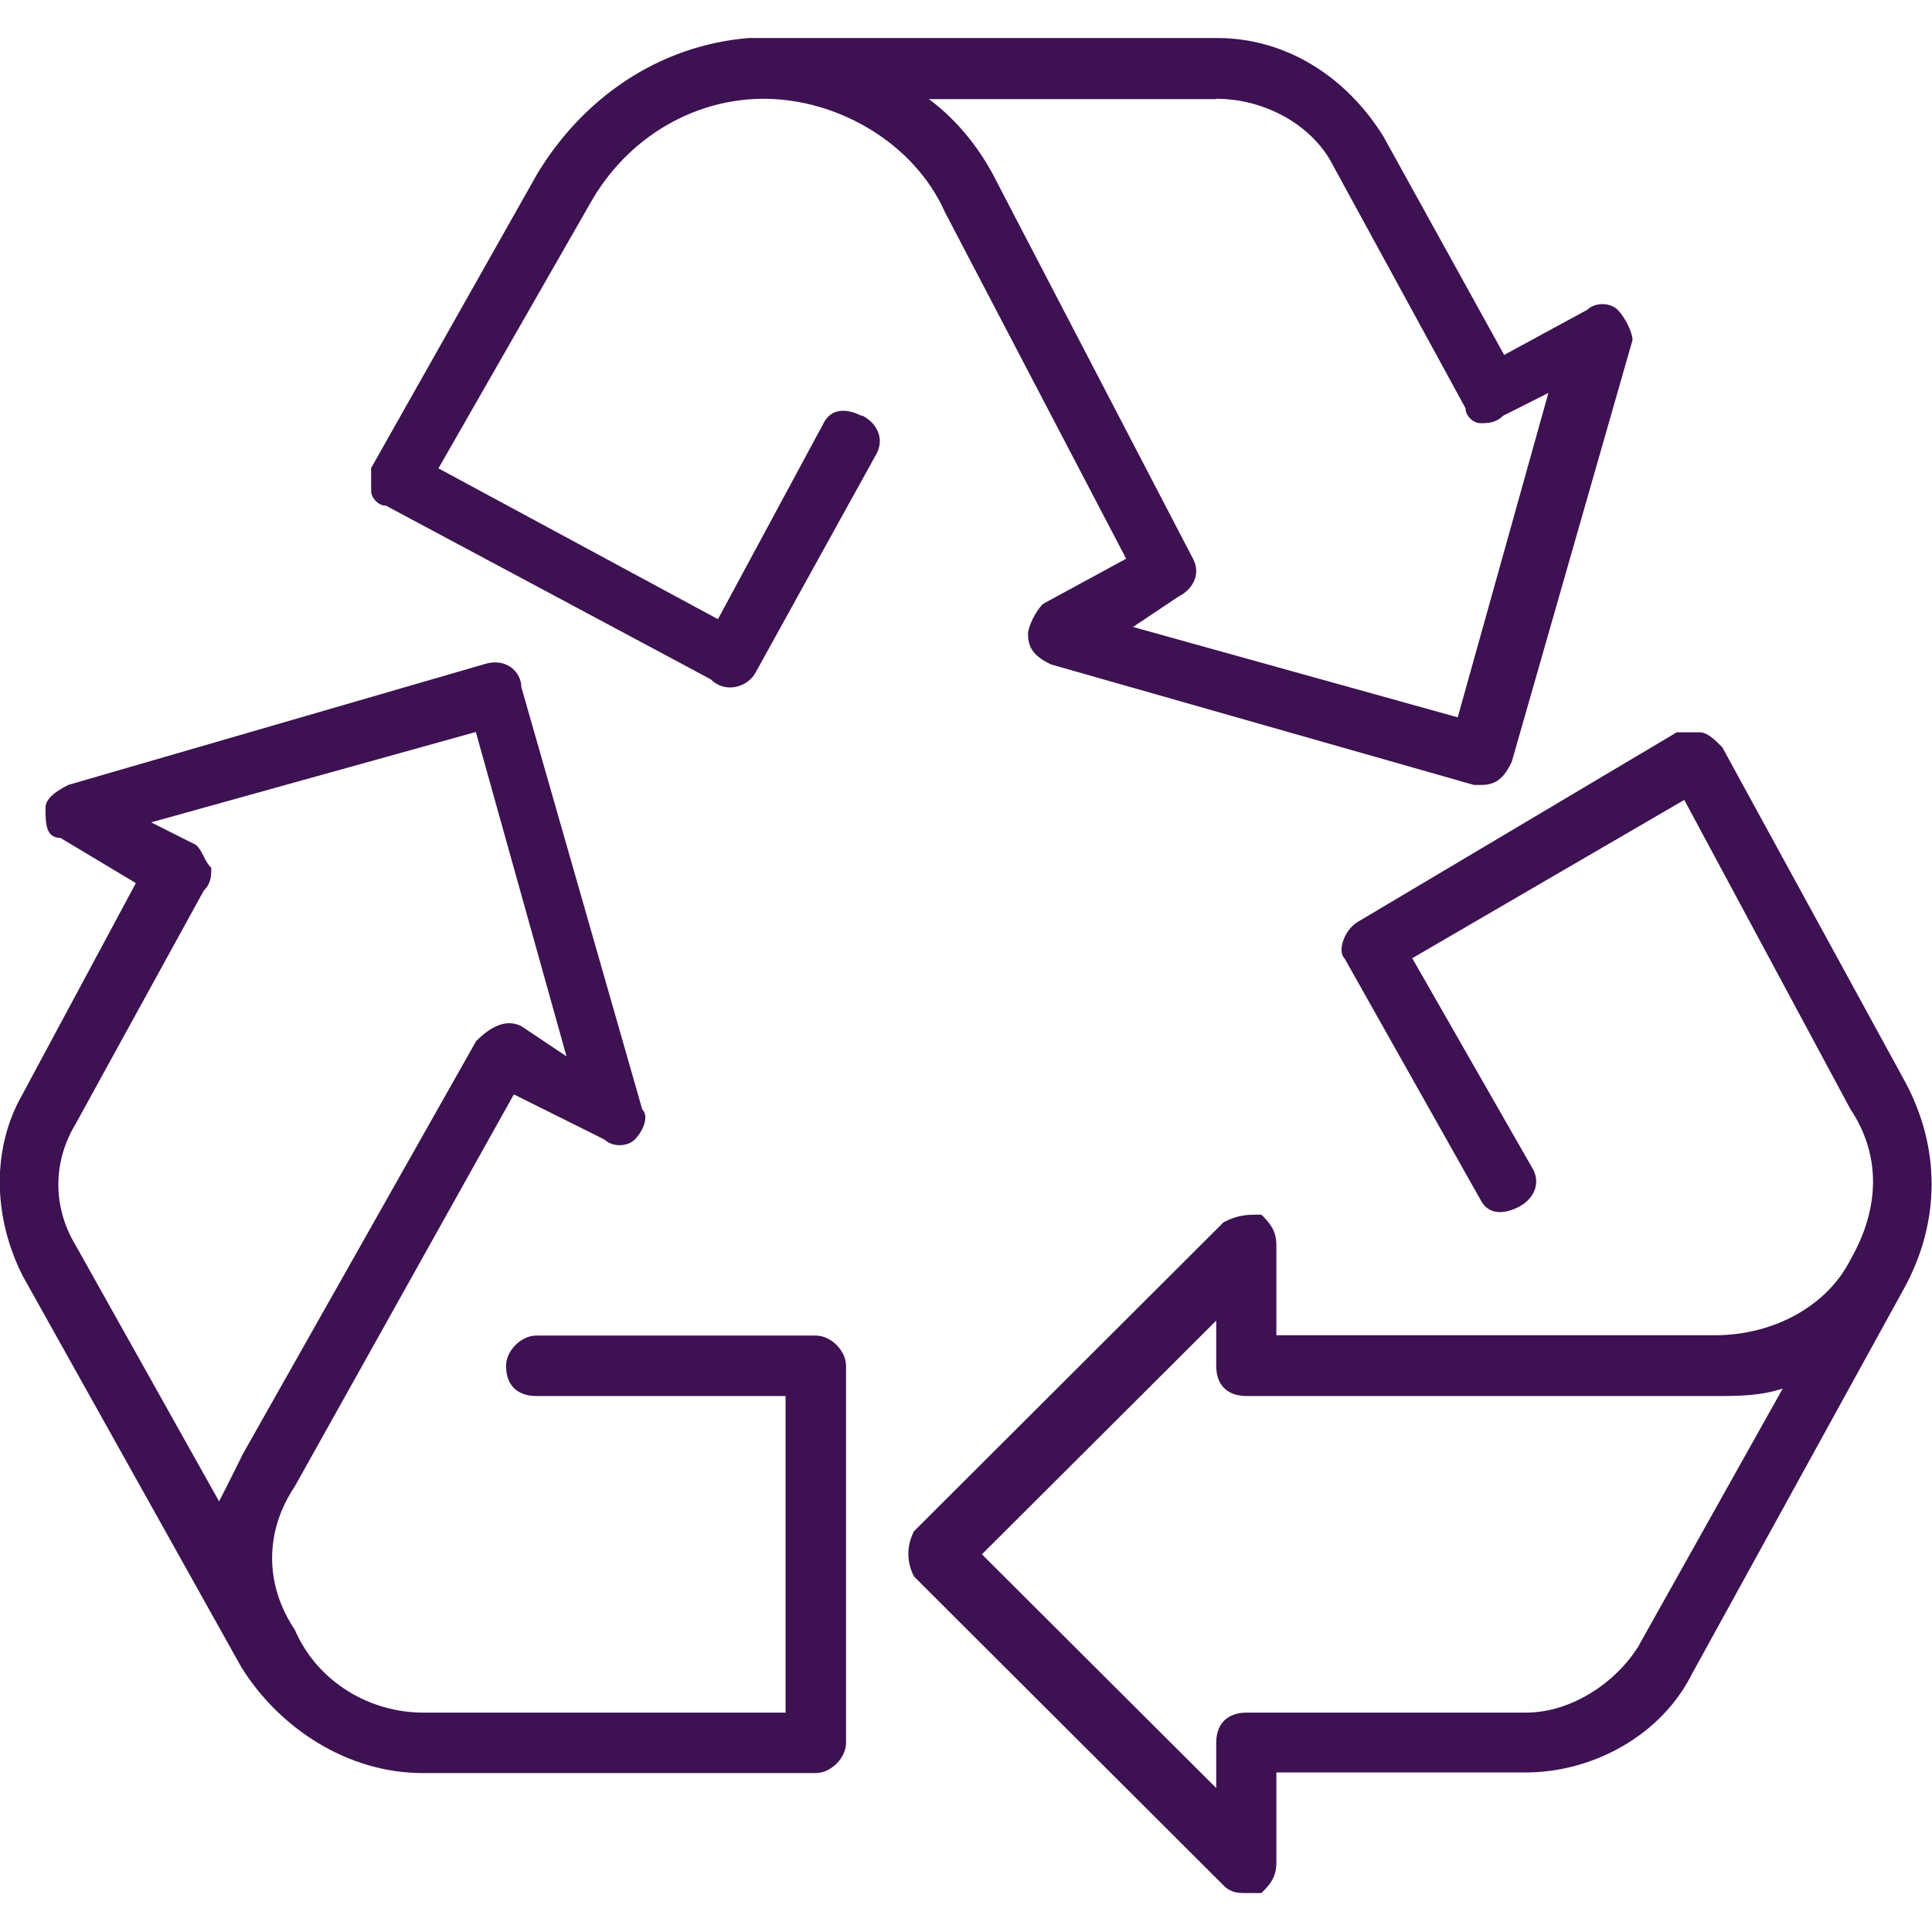
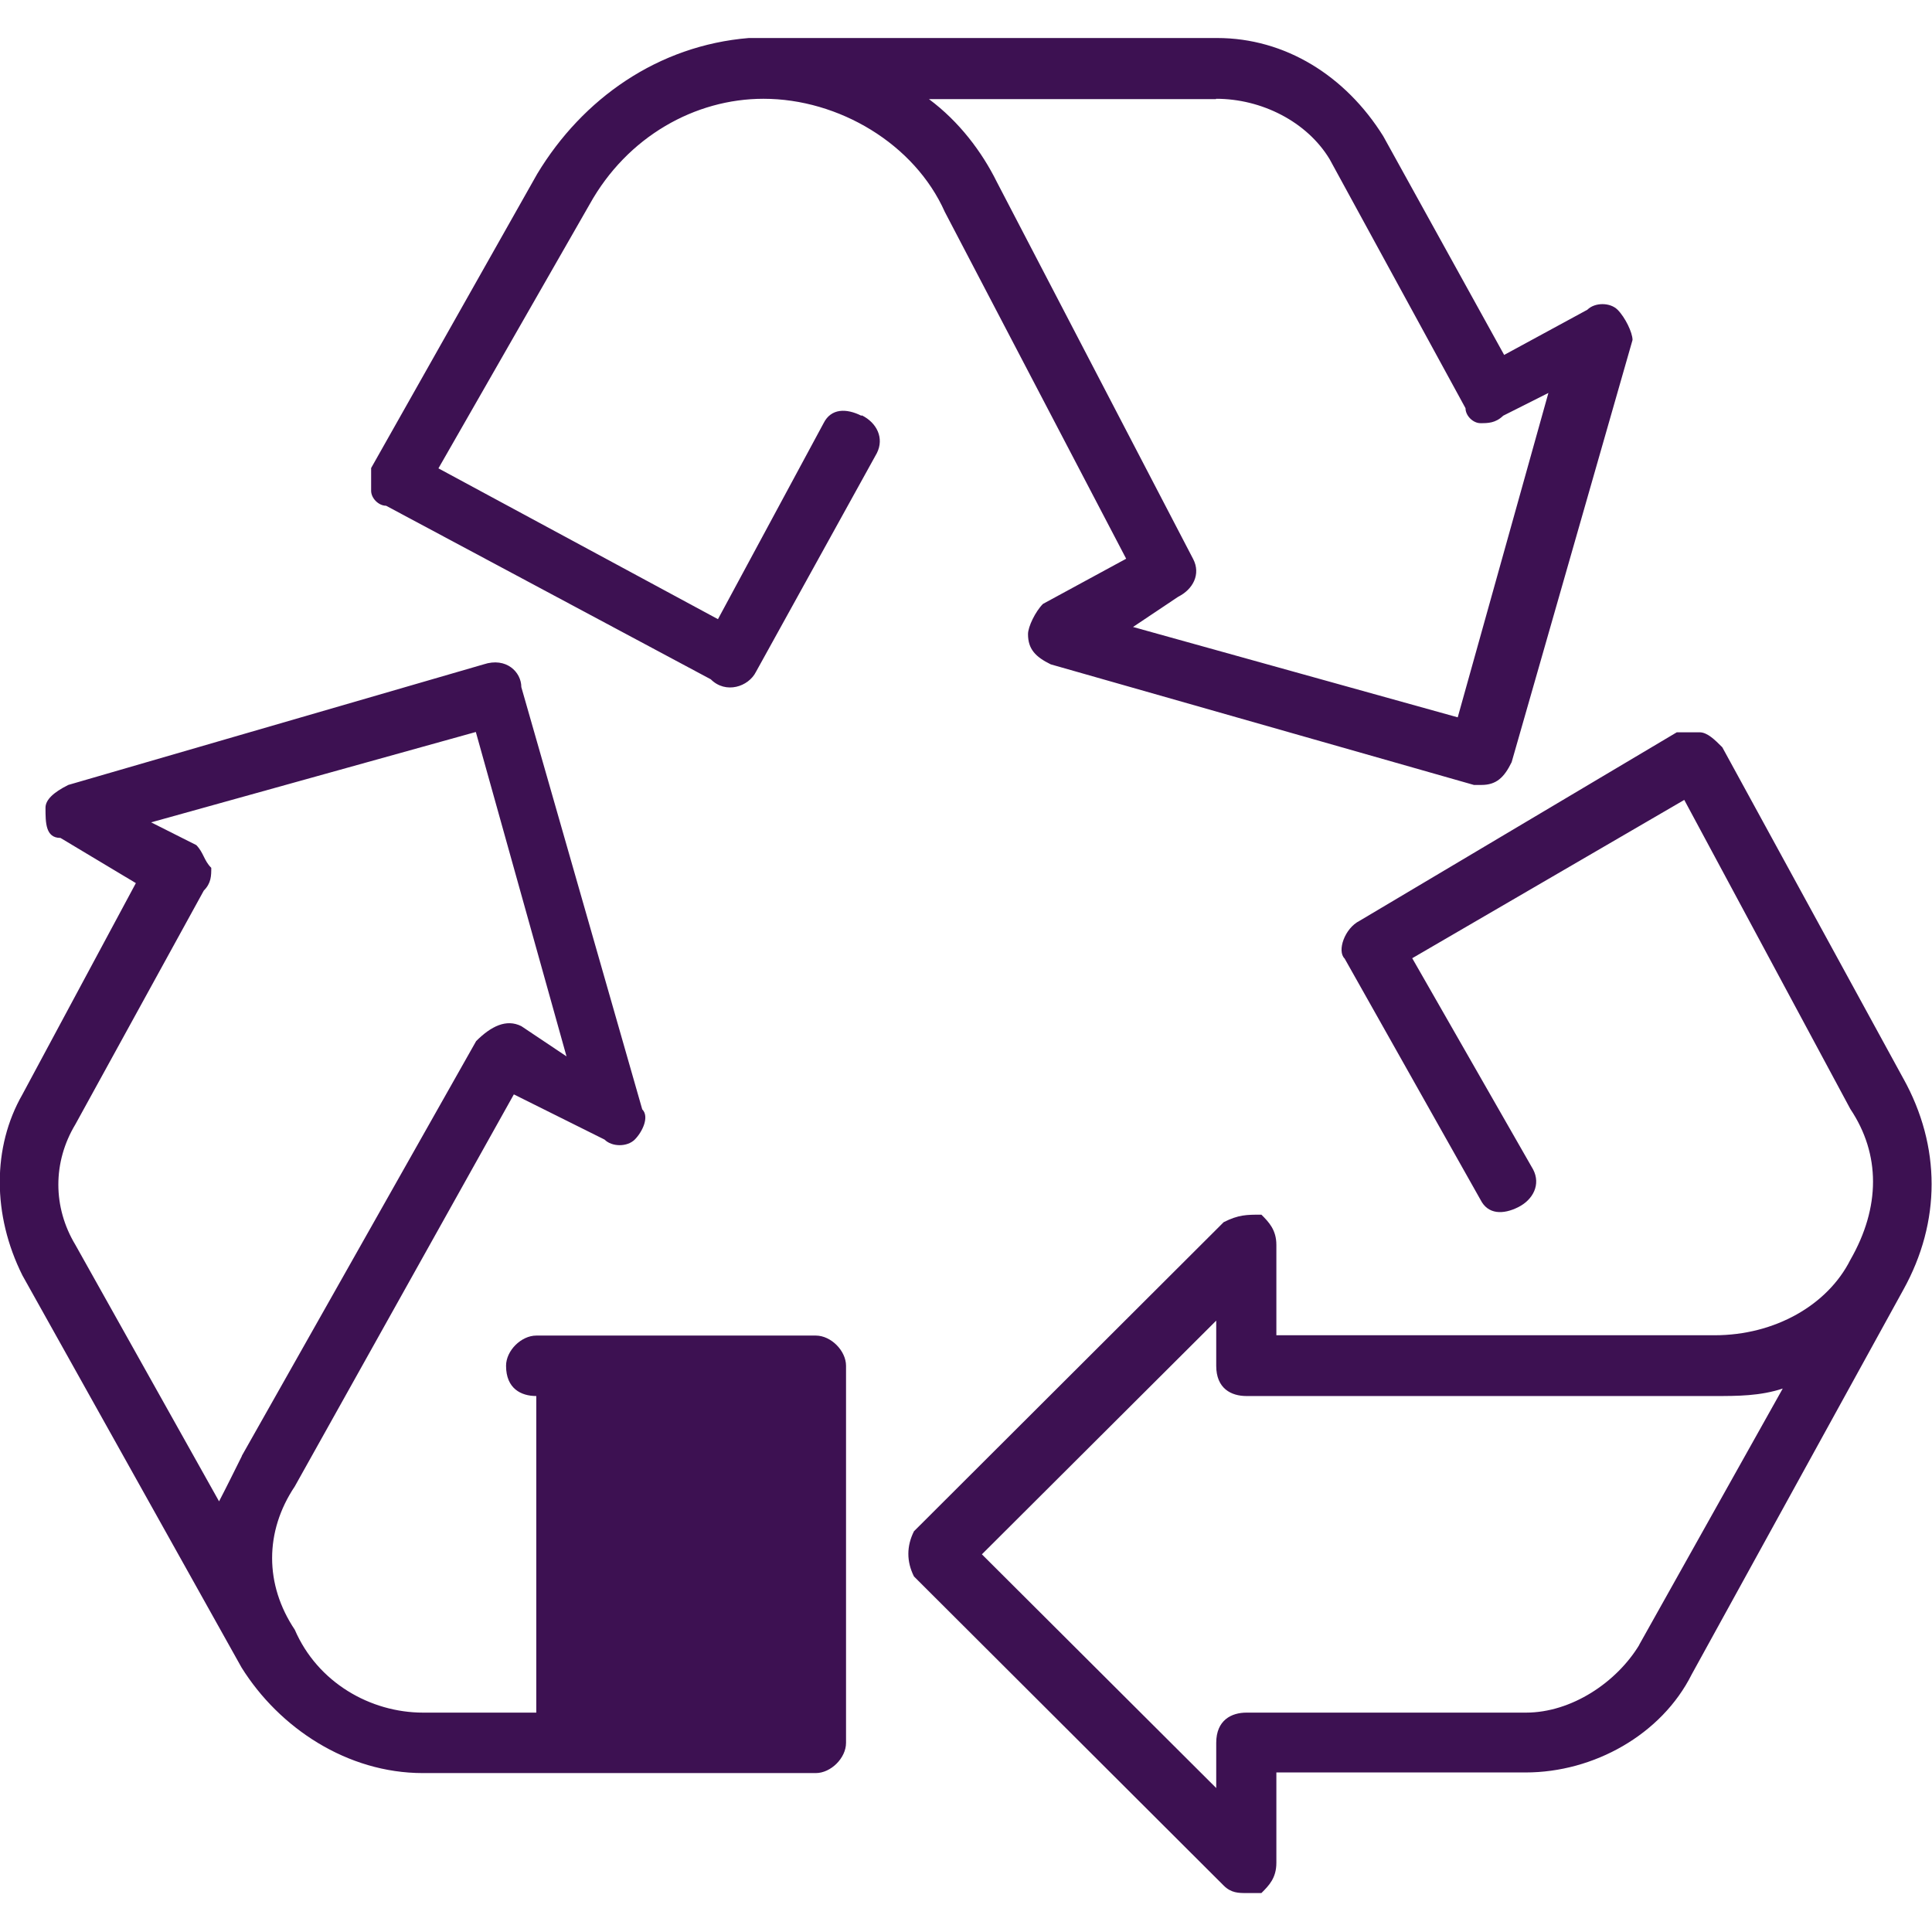
<svg xmlns="http://www.w3.org/2000/svg" id="Layer_1" viewBox="0 0 62 62">
  <defs>
    <style>.cls-1{fill:#3d1152;fill-rule:evenodd;}</style>
  </defs>
-   <path class="cls-1" d="M26.18,42.86h-8.97c-.48,0-.97,.48-.97,.97,0,.73,.48,.97,.97,.97h8v10.16H13.58c-1.7,0-3.39-.97-4.12-2.66-.97-1.45-.97-3.15,0-4.6l7.03-12.58,2.91,1.45c.24,.24,.73,.24,.97,0,.24-.24,.48-.73,.24-.97l-3.88-13.55c0-.48-.48-.97-1.21-.73l-13.33,3.87c-.48,.24-.73,.48-.73,.73,0,.48,0,.97,.48,.97l2.42,1.45-3.64,6.78c-.97,1.69-.97,3.87,0,5.81l7.03,12.58h0c1.21,1.94,3.39,3.39,5.82,3.39h12.61c.48,0,.97-.48,.97-.97v-12.1c0-.48-.48-.97-.97-.97h0Zm-18.42,3.87c-.24,.48-.48,.97-.73,1.45l-4.61-8.23c-.73-1.21-.73-2.66,0-3.87l4.12-7.5c.24-.24,.24-.48,.24-.73-.24-.24-.24-.48-.48-.73l-1.45-.73,10.42-2.9,2.91,10.41-1.45-.97c-.48-.24-.97,0-1.45,.48l-7.52,13.31h0Zm53.33-12.1l-5.82-10.65c-.24-.24-.48-.48-.73-.48h-.73l-10.18,6.05c-.48,.24-.73,.97-.48,1.21l4.36,7.74c.24,.48,.73,.48,1.21,.24,.48-.24,.73-.73,.48-1.21l-3.88-6.78,8.73-5.08,5.33,9.92c.97,1.45,.97,3.15,0,4.84h0c-.73,1.45-2.42,2.42-4.36,2.42h-14.06v-2.9c0-.48-.24-.73-.48-.97-.48,0-.73,0-1.21,.24l-9.94,9.92c-.24,.48-.24,.97,0,1.45l9.94,9.92c.24,.24,.48,.24,.73,.24h.48c.24-.24,.48-.48,.48-.97v-2.9h8c2.18,0,4.36-1.21,5.33-3.15l6.79-12.34h0c1.21-2.18,1.21-4.6,0-6.78h0Zm-8.48,18.15c-.73,1.21-2.18,2.18-3.64,2.18h-8.97c-.48,0-.97,.24-.97,.97v1.45l-7.52-7.5,7.52-7.5v1.45c0,.73,.48,.97,.97,.97h15.03c.73,0,1.45,0,2.18-.24l-4.61,8.23h0ZM27.64,13.34c-.48-.24-.97-.24-1.21,.24l-3.39,6.29-8.97-4.84,4.85-8.47c1.21-2.18,3.39-3.39,5.58-3.39,2.42,0,4.85,1.45,5.82,3.63l5.82,11.13-2.67,1.45c-.24,.24-.48,.73-.48,.97,0,.48,.24,.73,.73,.97l13.58,3.87h.24c.48,0,.73-.24,.97-.73l3.88-13.55c0-.24-.24-.73-.48-.97-.24-.24-.73-.24-.97,0l-2.67,1.45-3.88-7.02c-1.21-1.94-3.15-3.15-5.33-3.15h-15.03c-2.91,.24-5.33,1.94-6.79,4.36l-5.33,9.44v.73c0,.24,.24,.48,.48,.48l10.42,5.57c.48,.48,1.21,.24,1.45-.24l3.88-7.02c.24-.48,0-.97-.48-1.21h0ZM39.03,3.17c1.45,0,2.91,.73,3.64,1.94l4.36,7.99c0,.24,.24,.48,.48,.48s.48,0,.73-.24l1.45-.73-2.91,10.41-10.42-2.9,1.45-.97c.48-.24,.73-.73,.48-1.21l-6.3-12.1c-.48-.97-1.21-1.94-2.18-2.66h9.21Z" />
+   <path class="cls-1" d="M26.18,42.86h-8.97c-.48,0-.97,.48-.97,.97,0,.73,.48,.97,.97,.97v10.16H13.58c-1.7,0-3.39-.97-4.12-2.66-.97-1.45-.97-3.15,0-4.6l7.03-12.58,2.91,1.45c.24,.24,.73,.24,.97,0,.24-.24,.48-.73,.24-.97l-3.88-13.55c0-.48-.48-.97-1.21-.73l-13.33,3.87c-.48,.24-.73,.48-.73,.73,0,.48,0,.97,.48,.97l2.42,1.45-3.64,6.78c-.97,1.69-.97,3.87,0,5.81l7.03,12.58h0c1.21,1.94,3.39,3.39,5.82,3.39h12.61c.48,0,.97-.48,.97-.97v-12.1c0-.48-.48-.97-.97-.97h0Zm-18.42,3.87c-.24,.48-.48,.97-.73,1.45l-4.61-8.23c-.73-1.21-.73-2.66,0-3.87l4.12-7.5c.24-.24,.24-.48,.24-.73-.24-.24-.24-.48-.48-.73l-1.45-.73,10.42-2.9,2.91,10.41-1.45-.97c-.48-.24-.97,0-1.45,.48l-7.52,13.31h0Zm53.33-12.1l-5.82-10.65c-.24-.24-.48-.48-.73-.48h-.73l-10.18,6.05c-.48,.24-.73,.97-.48,1.21l4.36,7.74c.24,.48,.73,.48,1.21,.24,.48-.24,.73-.73,.48-1.21l-3.88-6.78,8.73-5.08,5.33,9.92c.97,1.45,.97,3.15,0,4.84h0c-.73,1.45-2.42,2.42-4.36,2.42h-14.06v-2.9c0-.48-.24-.73-.48-.97-.48,0-.73,0-1.21,.24l-9.94,9.92c-.24,.48-.24,.97,0,1.45l9.94,9.92c.24,.24,.48,.24,.73,.24h.48c.24-.24,.48-.48,.48-.97v-2.9h8c2.18,0,4.36-1.21,5.33-3.15l6.79-12.34h0c1.21-2.18,1.21-4.6,0-6.78h0Zm-8.48,18.15c-.73,1.21-2.18,2.18-3.64,2.18h-8.97c-.48,0-.97,.24-.97,.97v1.45l-7.52-7.5,7.52-7.5v1.45c0,.73,.48,.97,.97,.97h15.03c.73,0,1.45,0,2.18-.24l-4.61,8.23h0ZM27.64,13.34c-.48-.24-.97-.24-1.21,.24l-3.39,6.29-8.97-4.84,4.85-8.47c1.21-2.18,3.39-3.39,5.58-3.39,2.42,0,4.85,1.45,5.82,3.63l5.82,11.13-2.67,1.45c-.24,.24-.48,.73-.48,.97,0,.48,.24,.73,.73,.97l13.58,3.87h.24c.48,0,.73-.24,.97-.73l3.88-13.55c0-.24-.24-.73-.48-.97-.24-.24-.73-.24-.97,0l-2.67,1.45-3.88-7.02c-1.21-1.94-3.15-3.15-5.33-3.15h-15.03c-2.91,.24-5.33,1.94-6.79,4.36l-5.33,9.44v.73c0,.24,.24,.48,.48,.48l10.42,5.57c.48,.48,1.21,.24,1.45-.24l3.88-7.02c.24-.48,0-.97-.48-1.21h0ZM39.03,3.17c1.45,0,2.91,.73,3.64,1.94l4.36,7.99c0,.24,.24,.48,.48,.48s.48,0,.73-.24l1.45-.73-2.91,10.41-10.42-2.9,1.45-.97c.48-.24,.73-.73,.48-1.21l-6.3-12.1c-.48-.97-1.21-1.94-2.18-2.66h9.21Z" />
</svg>